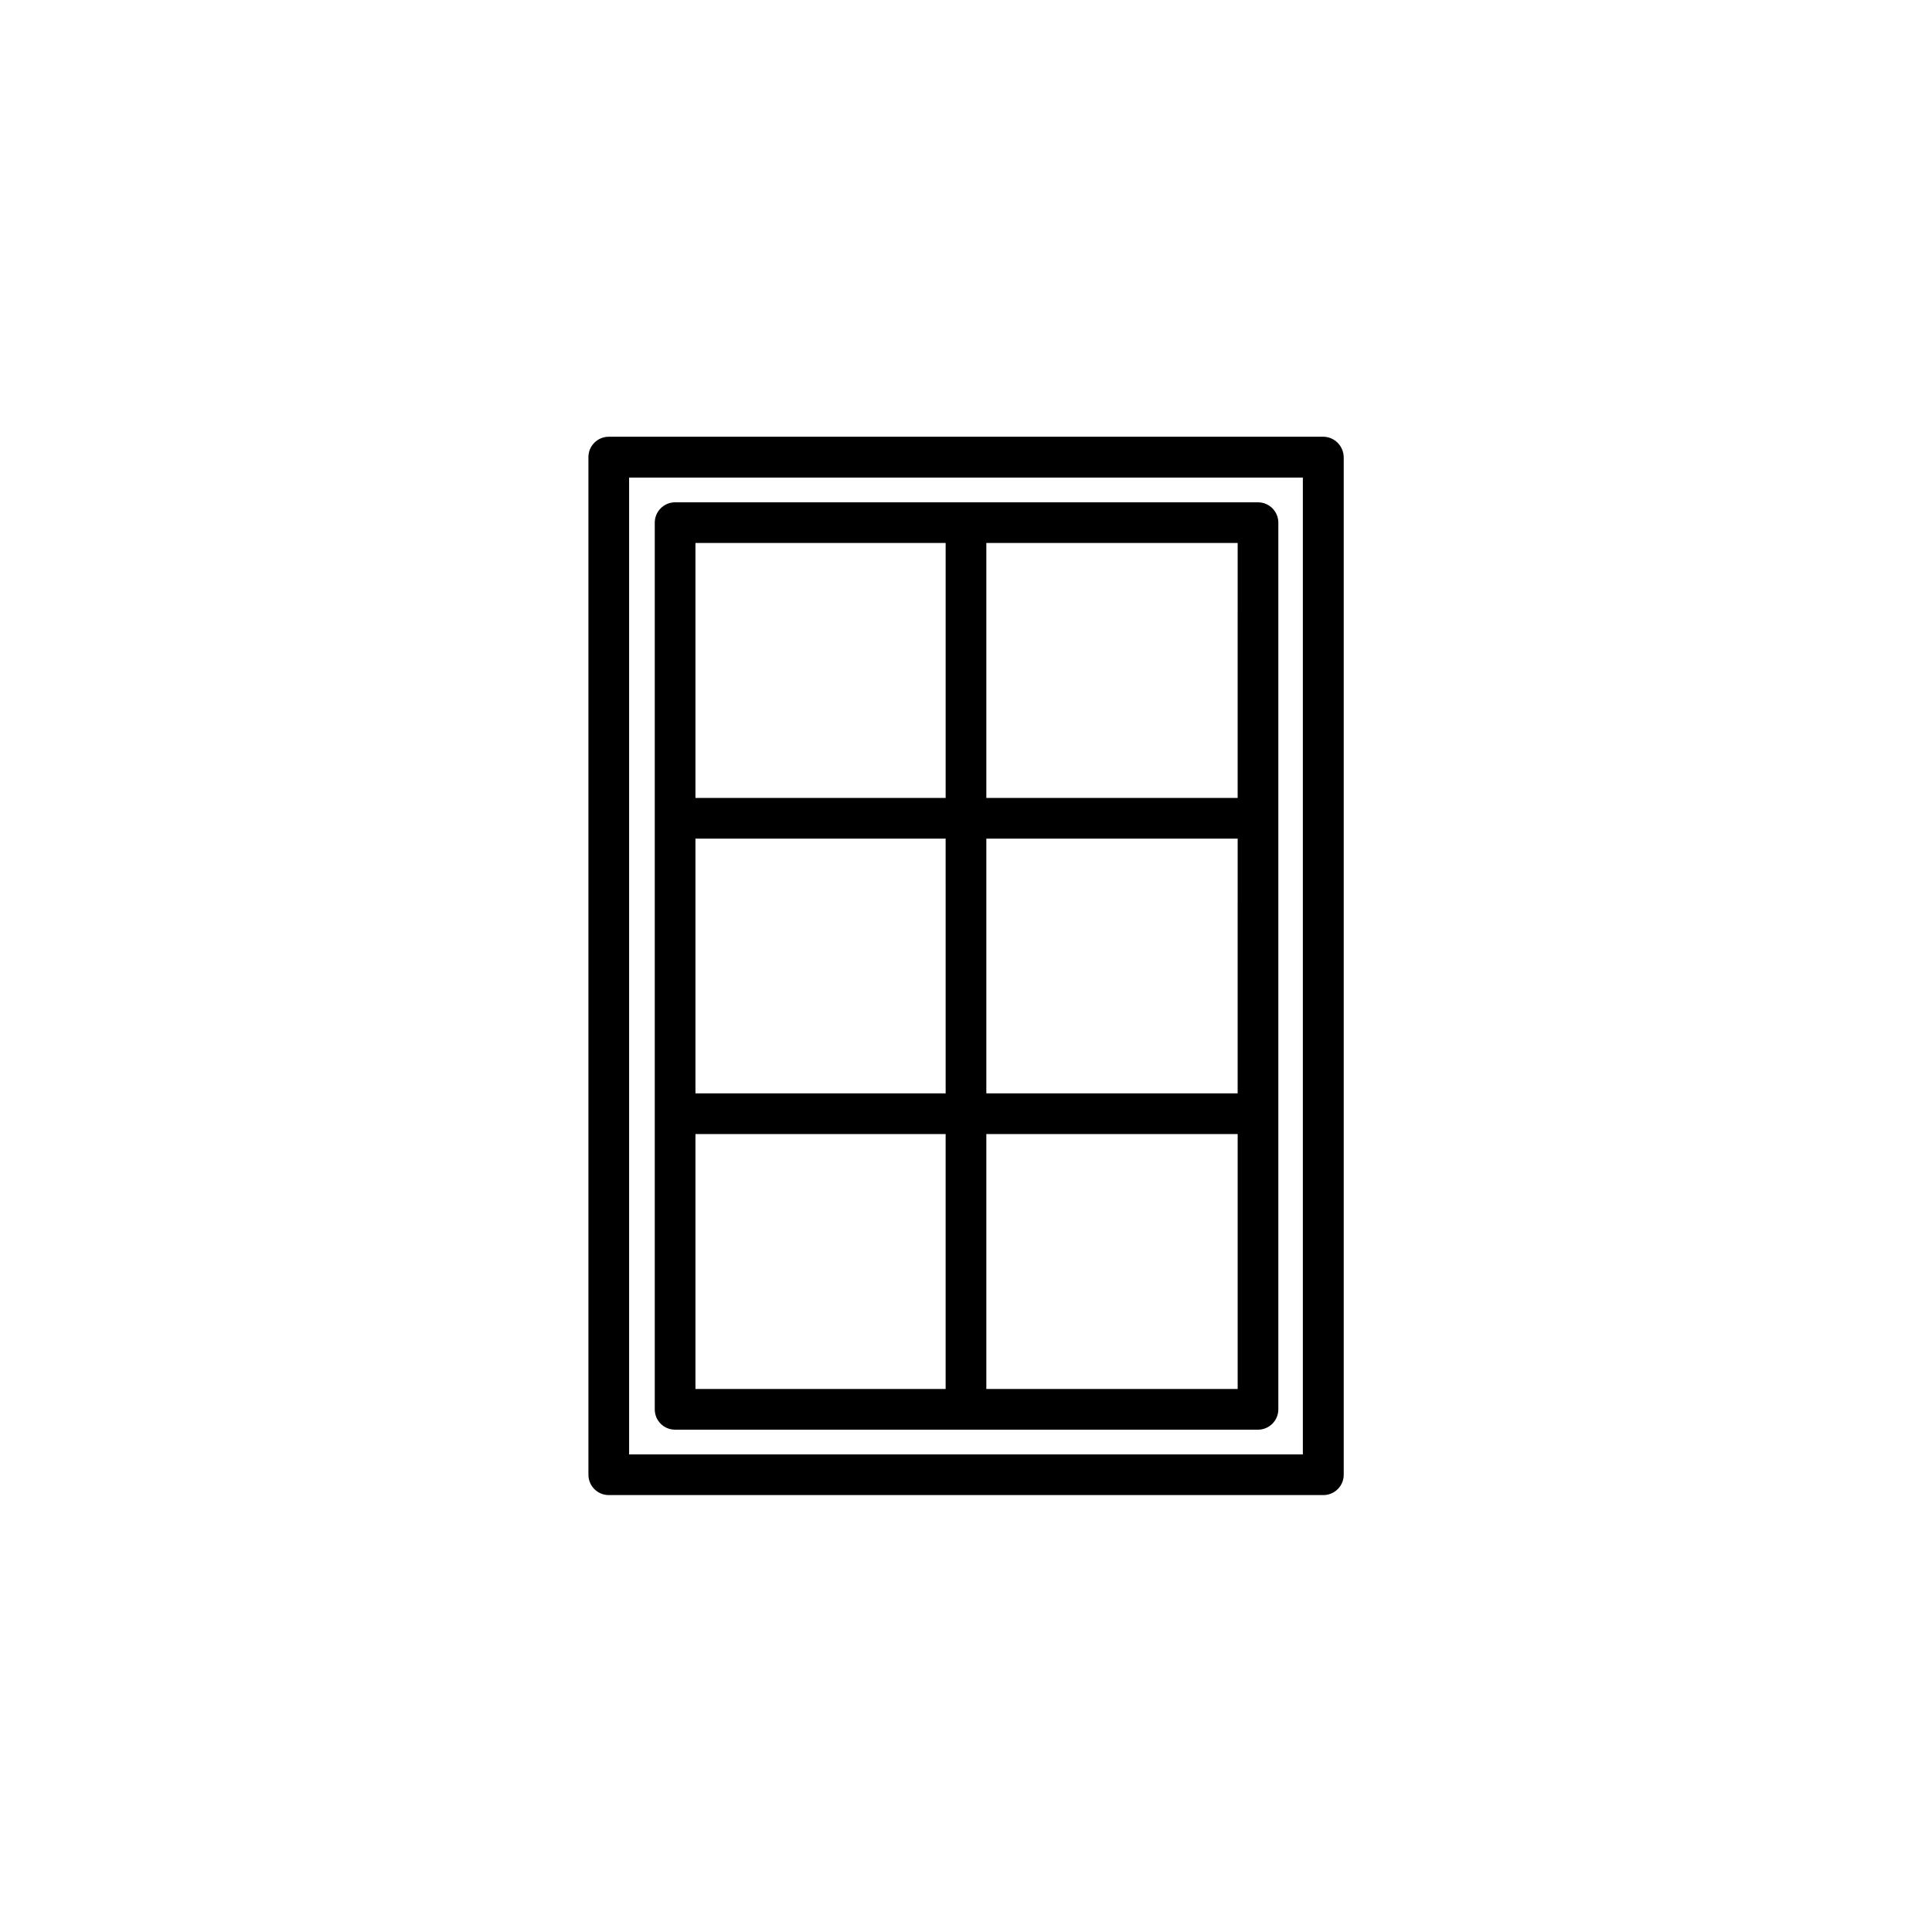
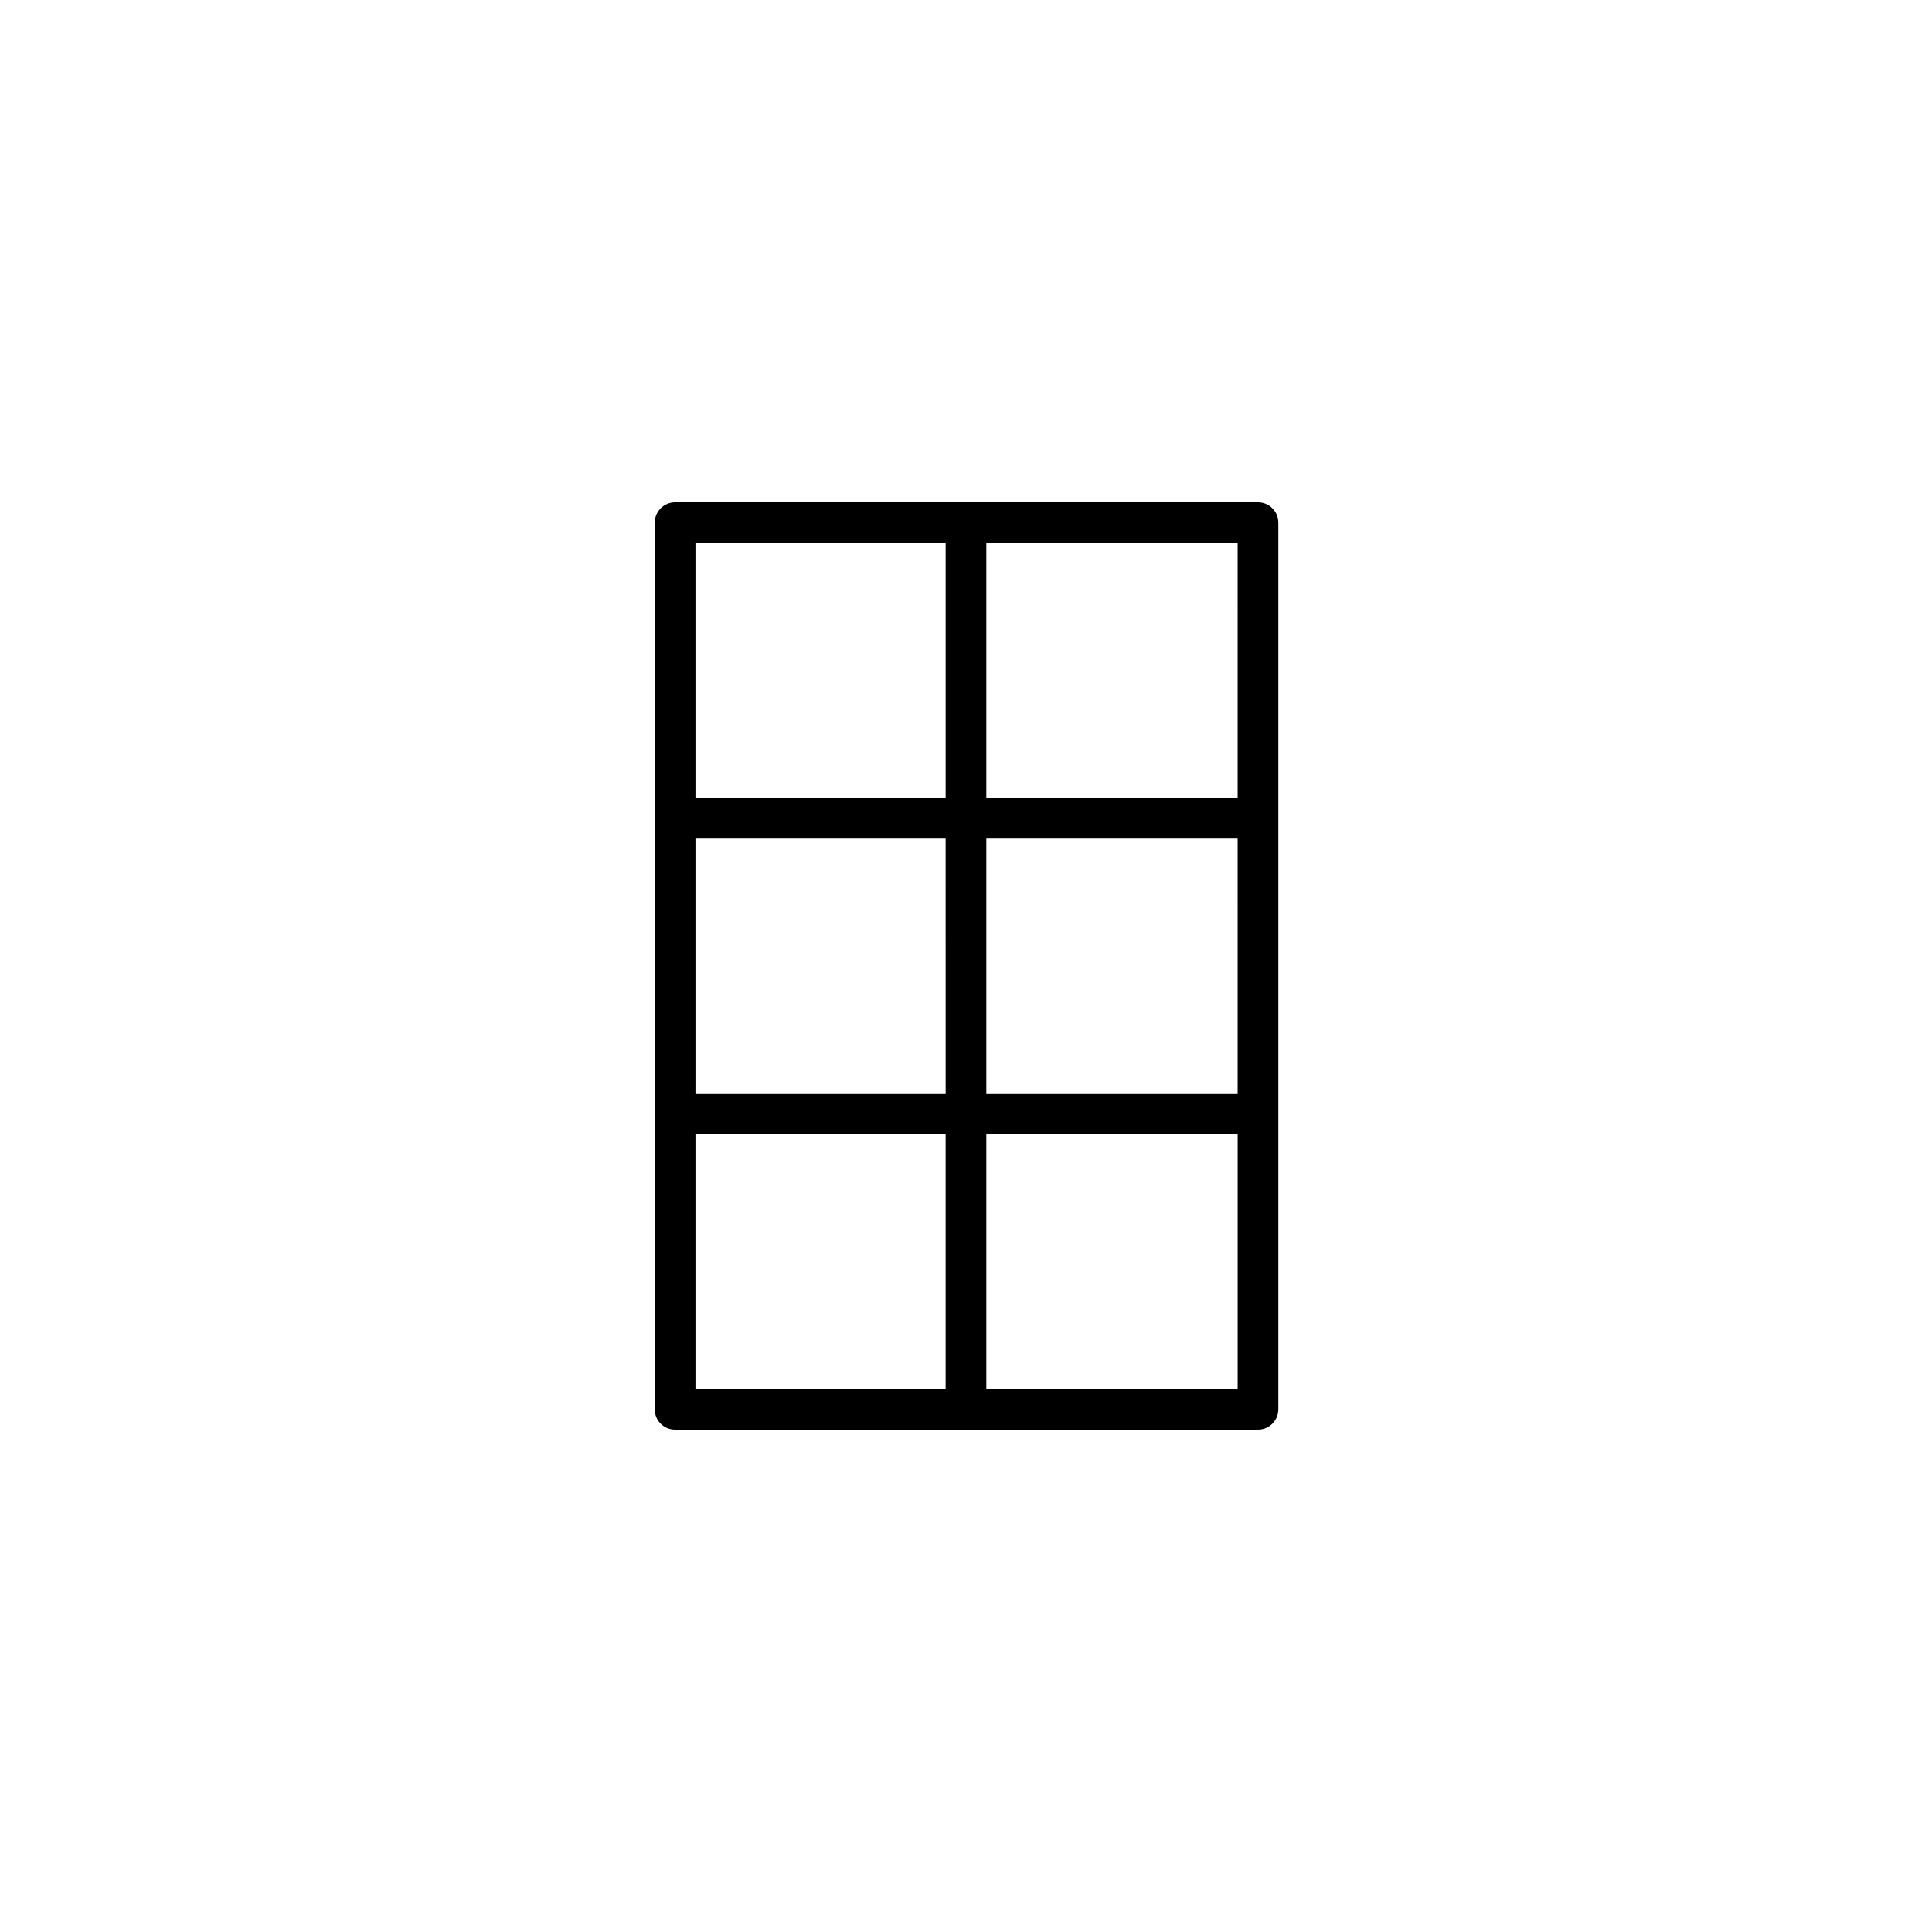
<svg xmlns="http://www.w3.org/2000/svg" fill="#000000" width="800px" height="800px" version="1.1" viewBox="144 144 512 512">
  <g>
-     <path d="m494.66 259.74h-189.33c-2.973 0-5.391 2.418-5.391 5.391v269.69c0 2.973 2.418 5.391 5.391 5.391h189.38c2.973 0 5.391-2.418 5.391-5.391v-269.64c-0.051-3.023-2.469-5.441-5.441-5.441zm-5.391 269.69h-178.55v-258.86h178.55z" />
    <path d="m322.91 522.88h154.47c2.973 0 5.391-2.418 5.391-5.391v-234.98c0-2.973-2.418-5.391-5.391-5.391h-154.47c-2.973 0-5.391 2.418-5.391 5.391v234.98c0 2.973 2.371 5.391 5.391 5.391zm149.08-89.125h-66.602v-67.512h66.605zm-77.383 0h-66.305v-67.512h66.301zm-66.305 10.781h66.301v67.562h-66.301zm77.086 67.562v-67.562h66.605v67.562zm66.602-156.64h-66.602v-67.559h66.605zm-77.383-67.559v67.562l-66.305-0.004v-67.559z" />
  </g>
</svg>